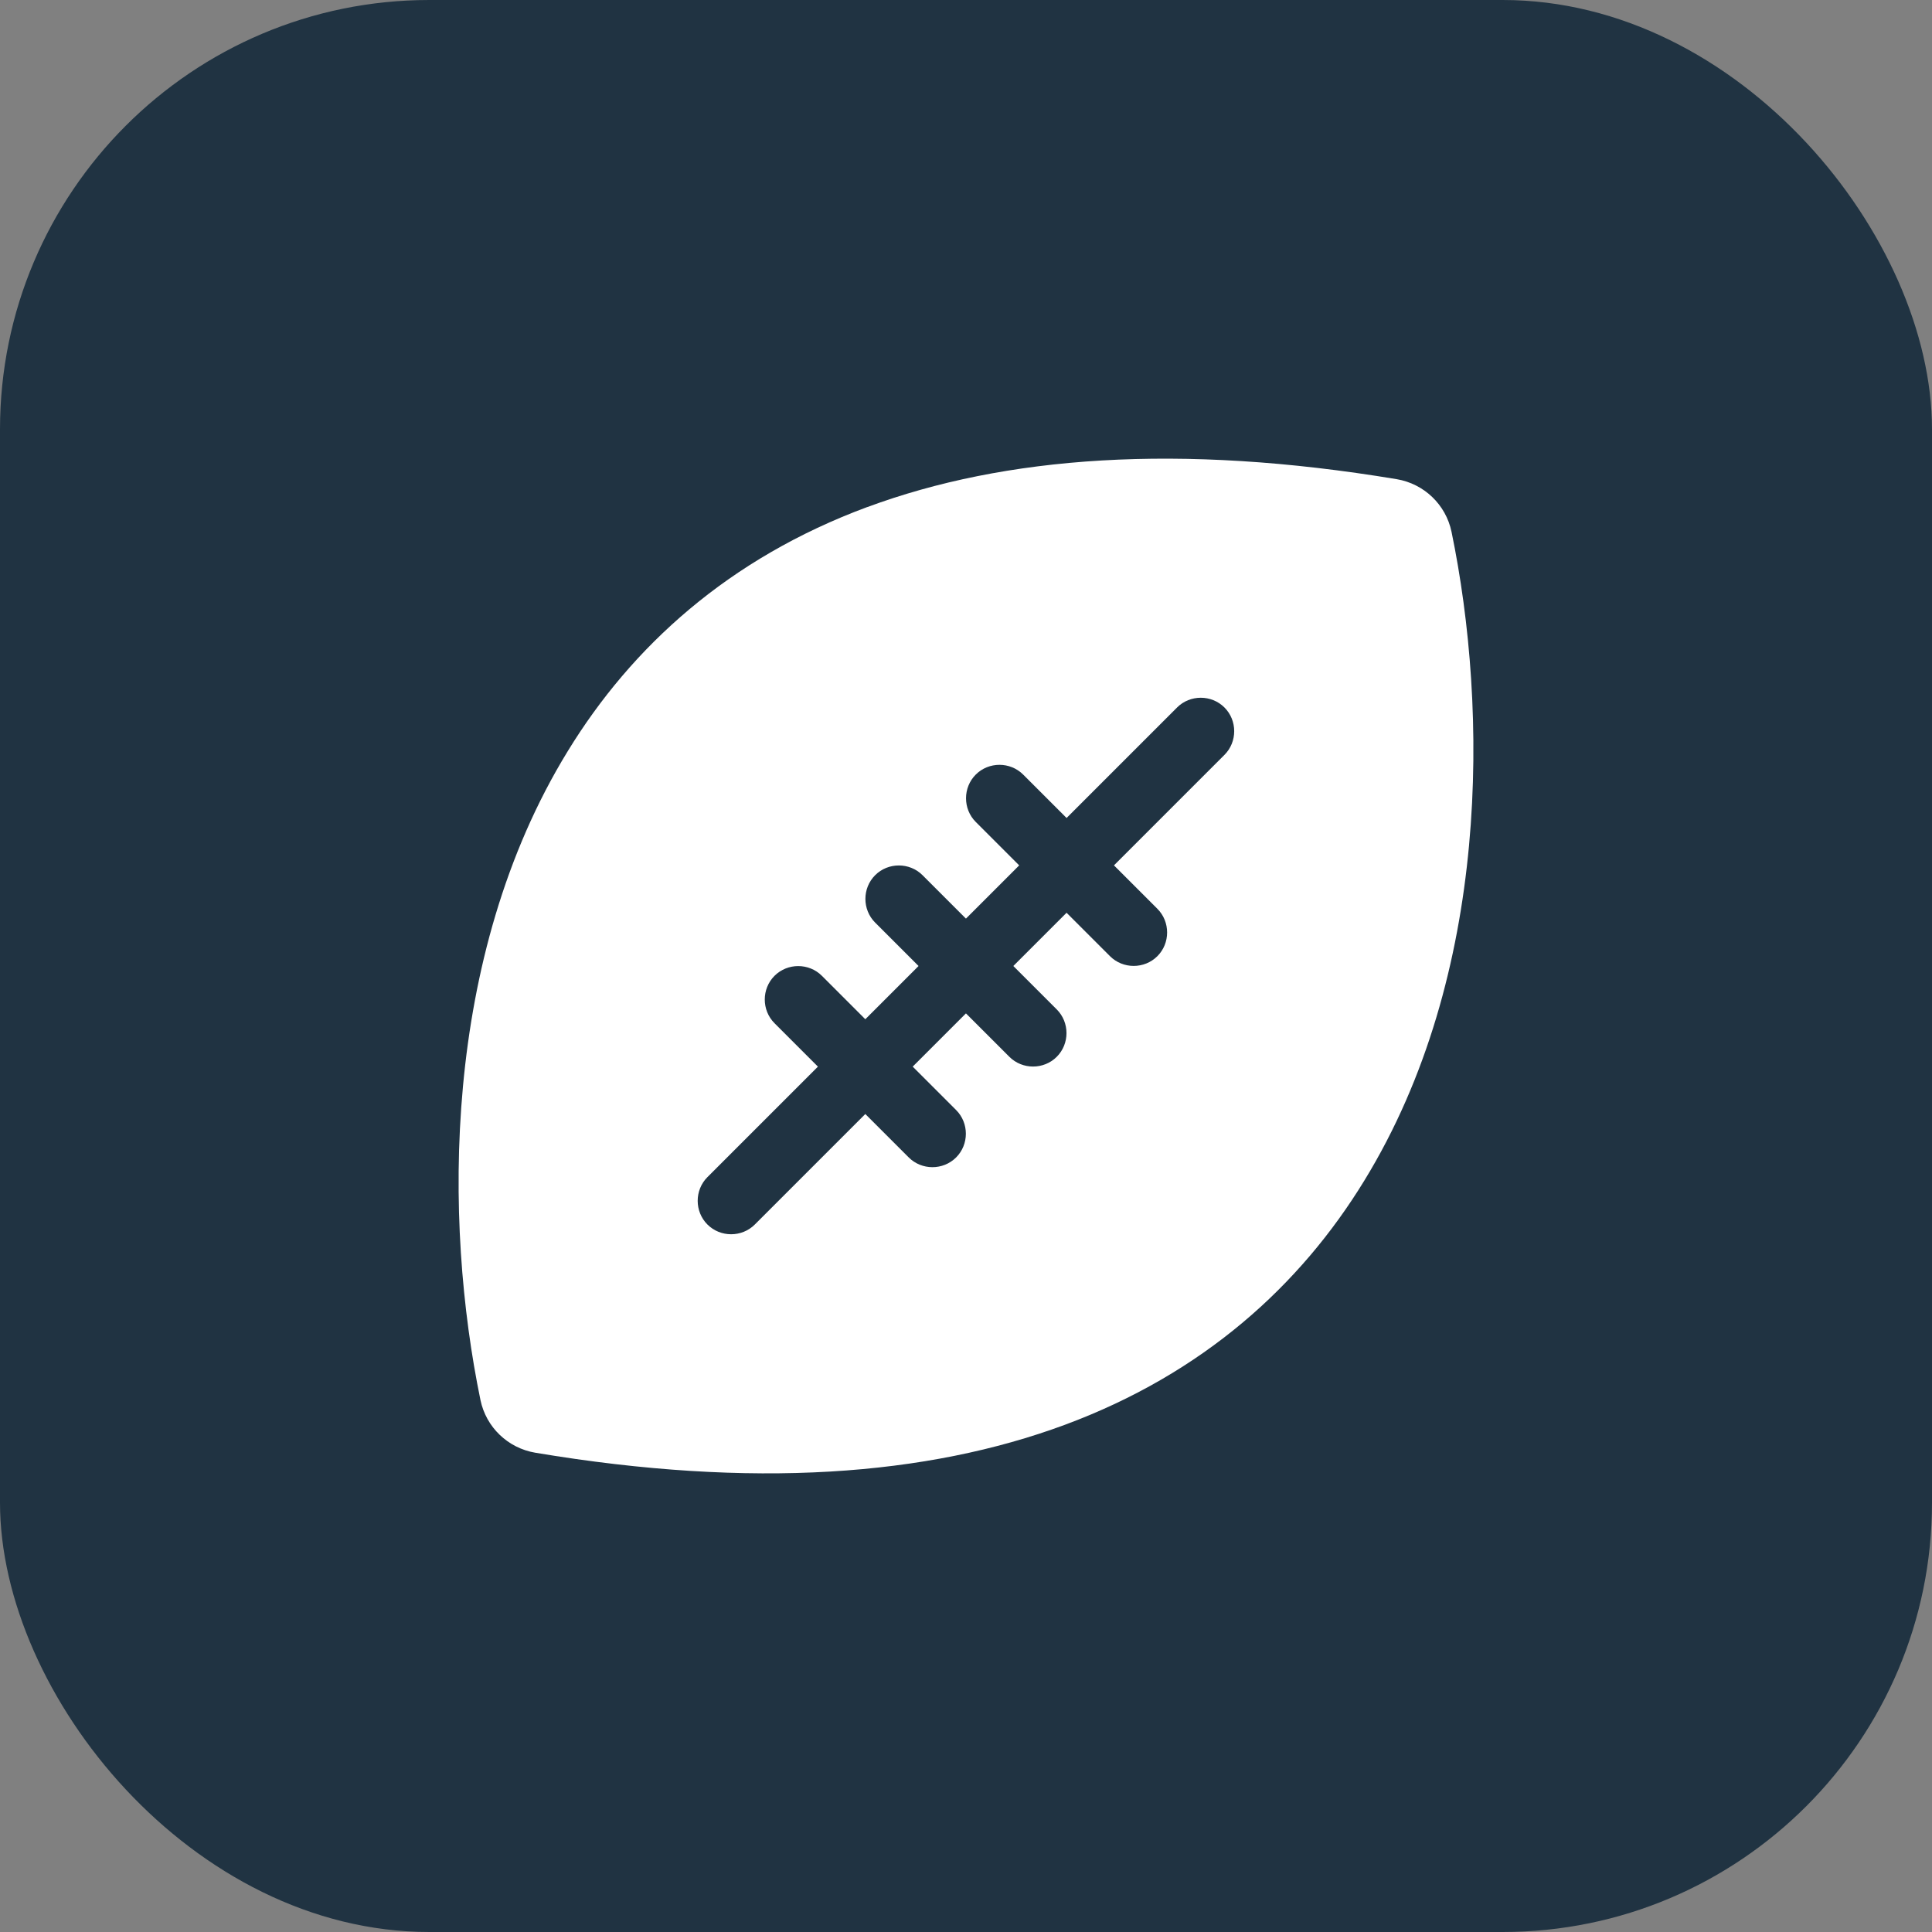
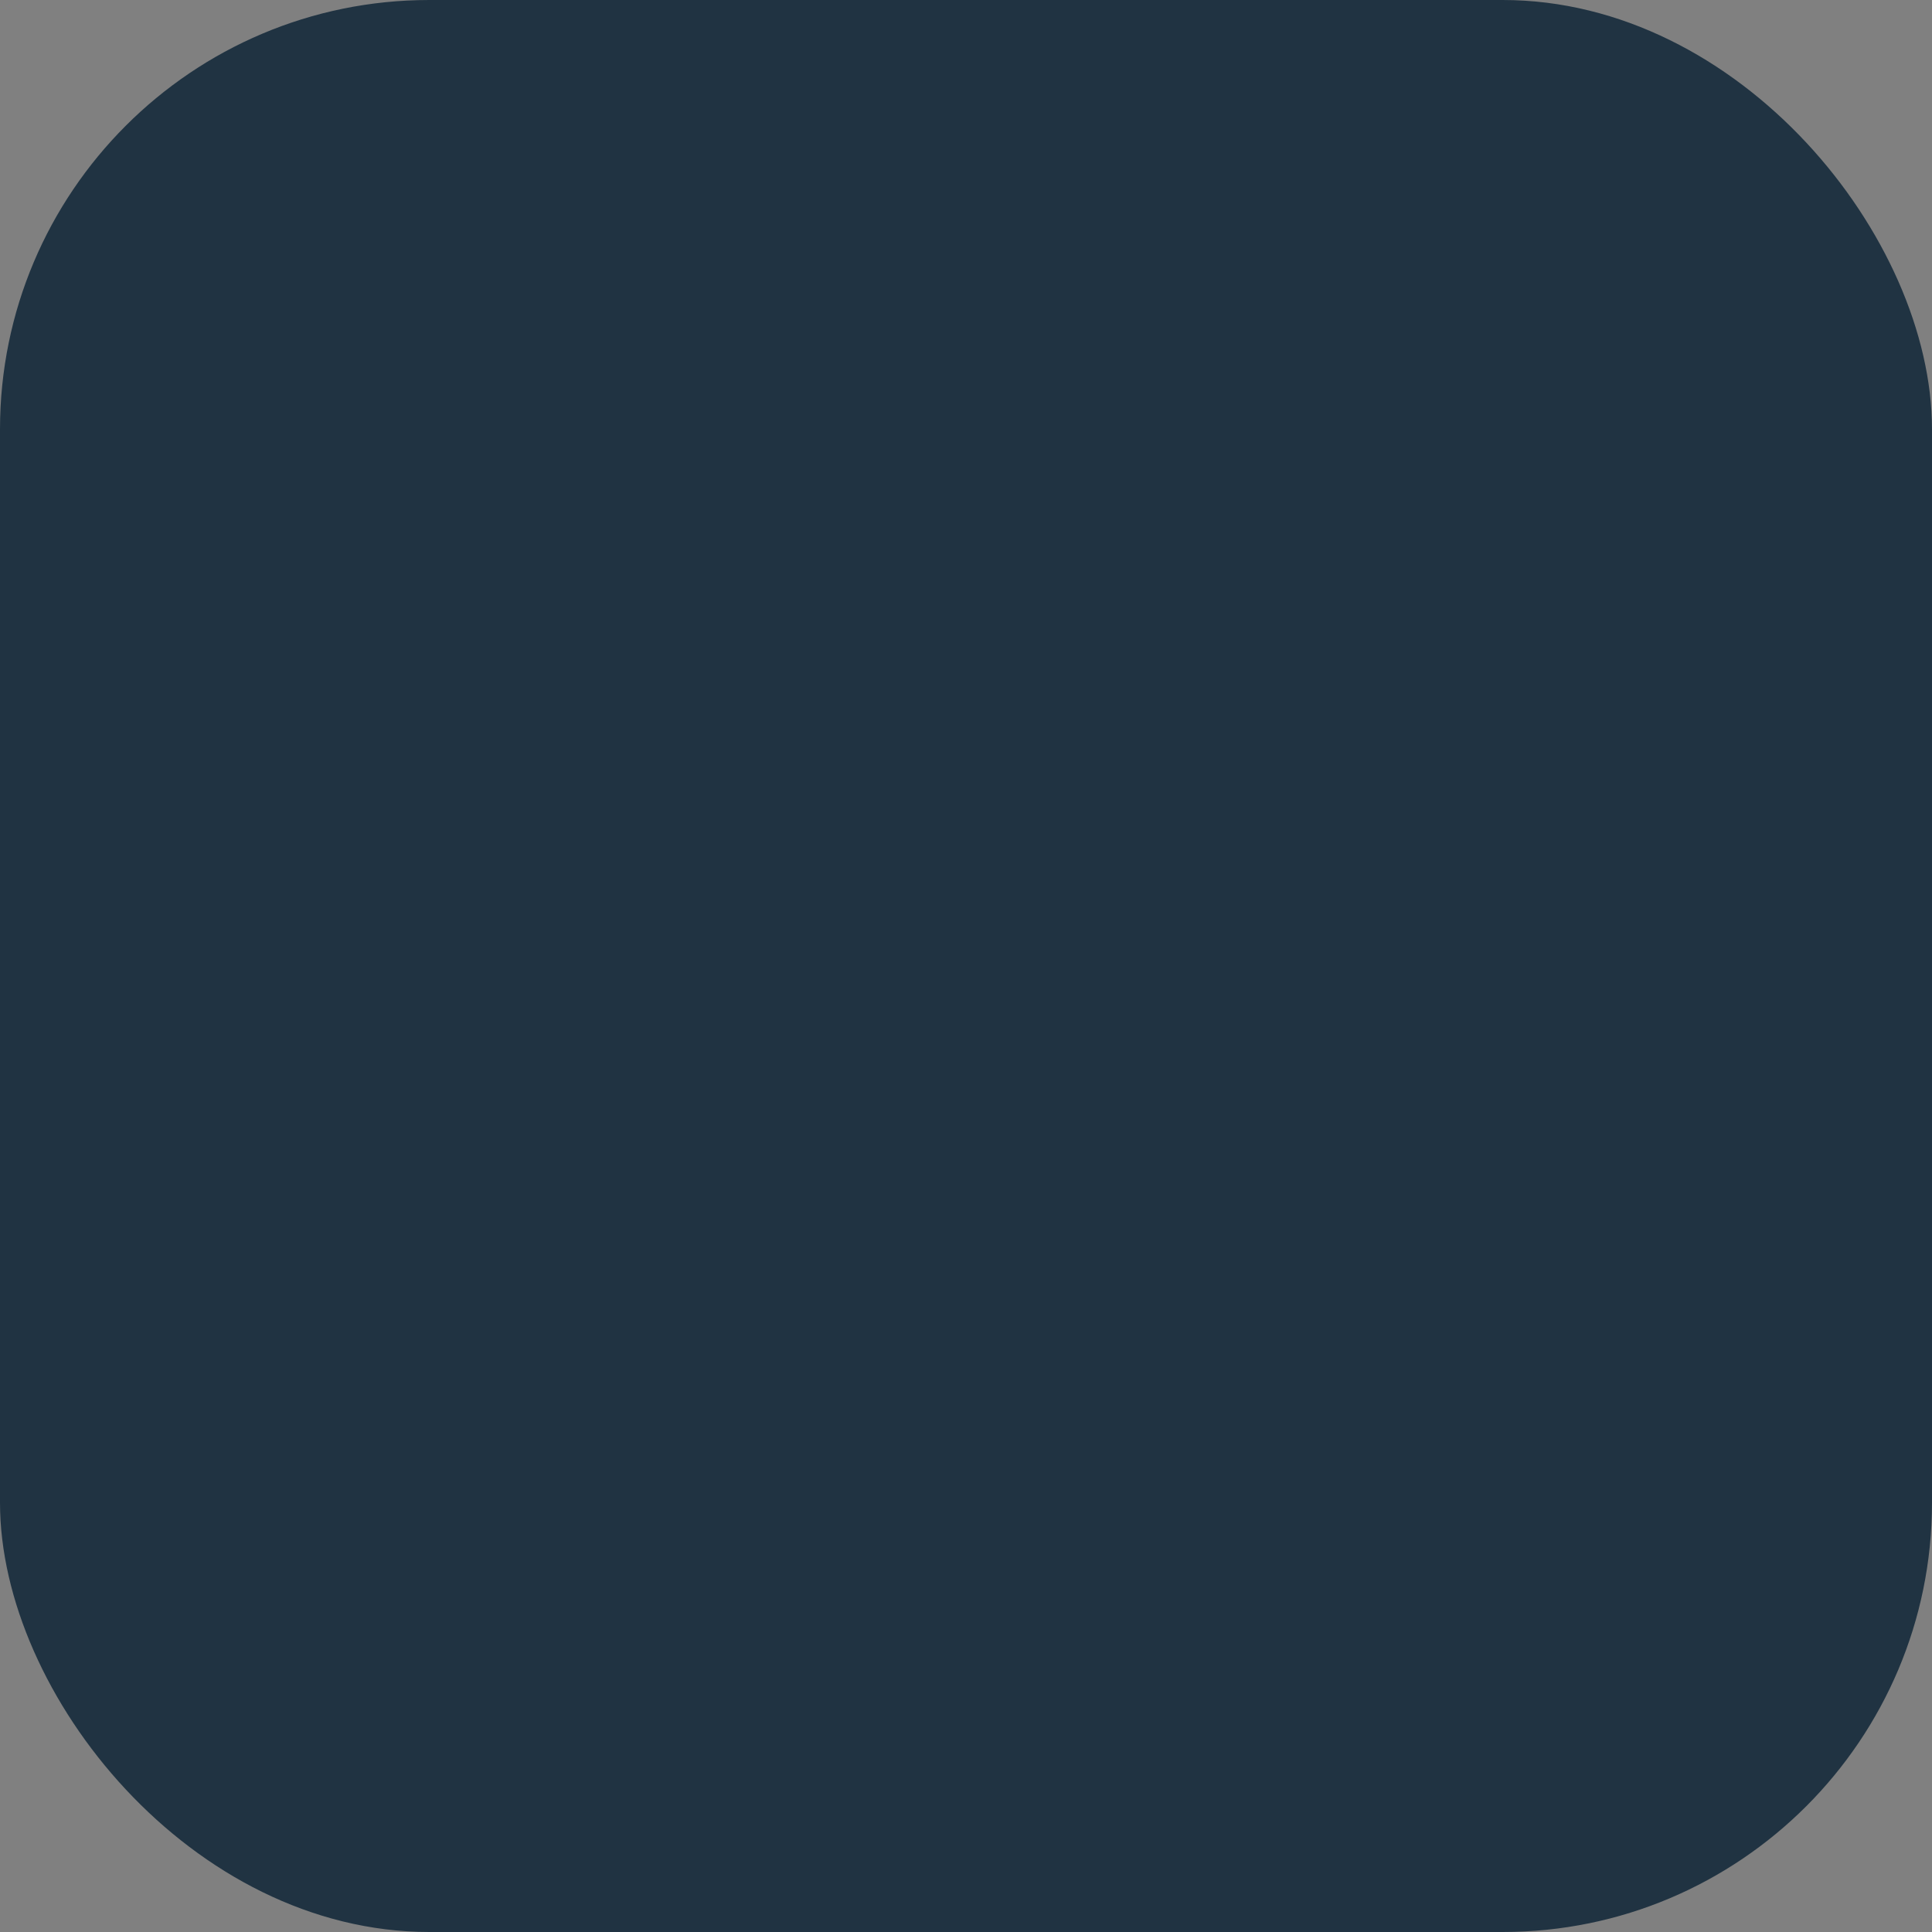
<svg xmlns="http://www.w3.org/2000/svg" fill="none" height="36" viewBox="0 0 36 36" width="36">
  <rect x="0" y="0" width="36" height="36" fill="#808080" stroke="none" />
  <clipPath id="a">
-     <path d="m8 8h20v20h-20z" />
-   </clipPath>
+     </clipPath>
  <rect fill="#203342" height="36" rx="8" width="36" />
  <g clip-path="url(#a)">
-     <path d="m16.16 9.449c2.562-.949 5.809-1.195 9.867-.52.508.086.914.473 1.02.98.684 3.313.727 8.254-1.625 12.09-1.195 1.953-3 3.594-5.582 4.551-2.562.949-5.809 1.199-9.867.519-.508-.086-.914-.473-1.02-.98-.684-3.312-.727-8.254 1.625-12.09 1.195-1.953 3-3.594 5.582-4.551zm6.656 4.617c.242-.242.242-.641 0-.883s-.641-.242-.883 0l-2.059 2.059-.809-.809c-.242-.242-.641-.242-.883 0-.242.242-.242.641 0 .883l.809.809-.992.992-.809-.809c-.242-.242-.641-.242-.883 0-.242.242-.242.641 0 .883l.809.809-.992.992-.809-.809c-.242-.242-.641-.242-.883 0-.242.242-.242.641 0 .883l.809.809-2.059 2.059c-.242.242-.242.641 0 .883.242.242.641.242.883 0l2.059-2.059.809.809c.242.242.641.242.883 0s.242-.641 0-.883l-.809-.809.992-.992.809.809c.242.242.641.242.883 0s.242-.641 0-.883l-.809-.809.992-.992.809.809c.242.242.641.242.883 0s.242-.641 0-.883l-.809-.809z" fill="#fff" />
-   </g>
+     </g>
</svg>